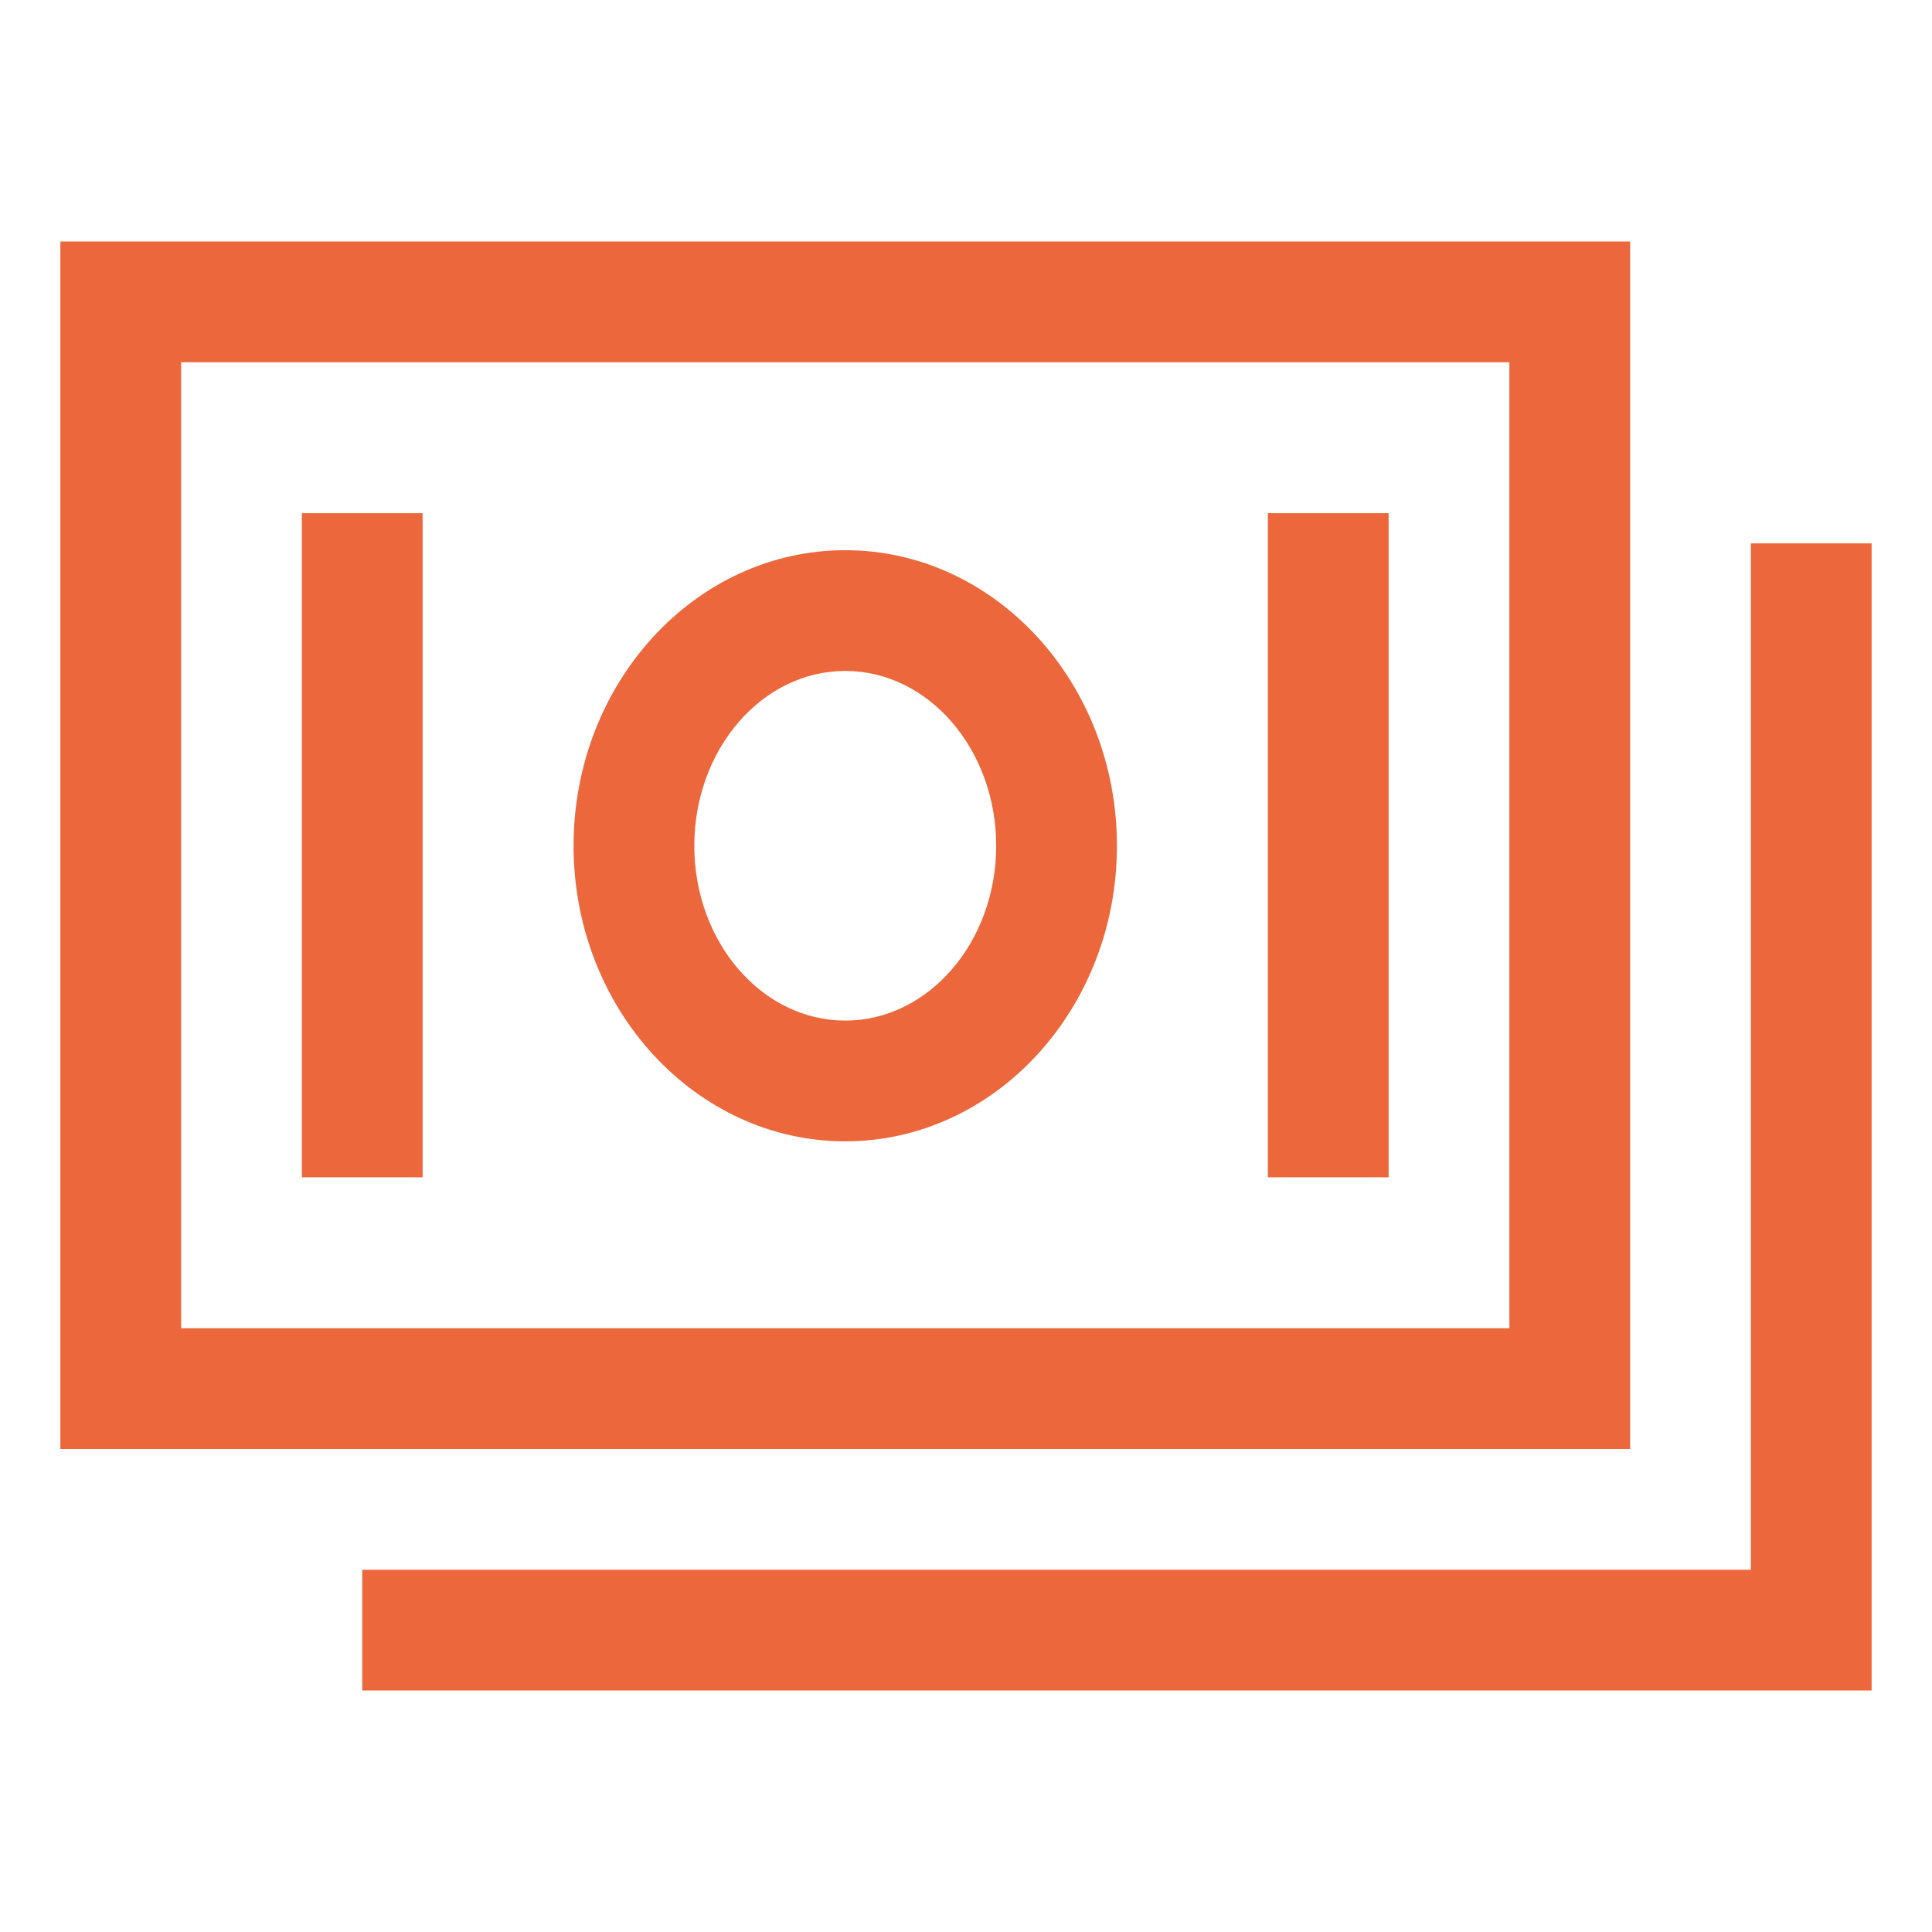
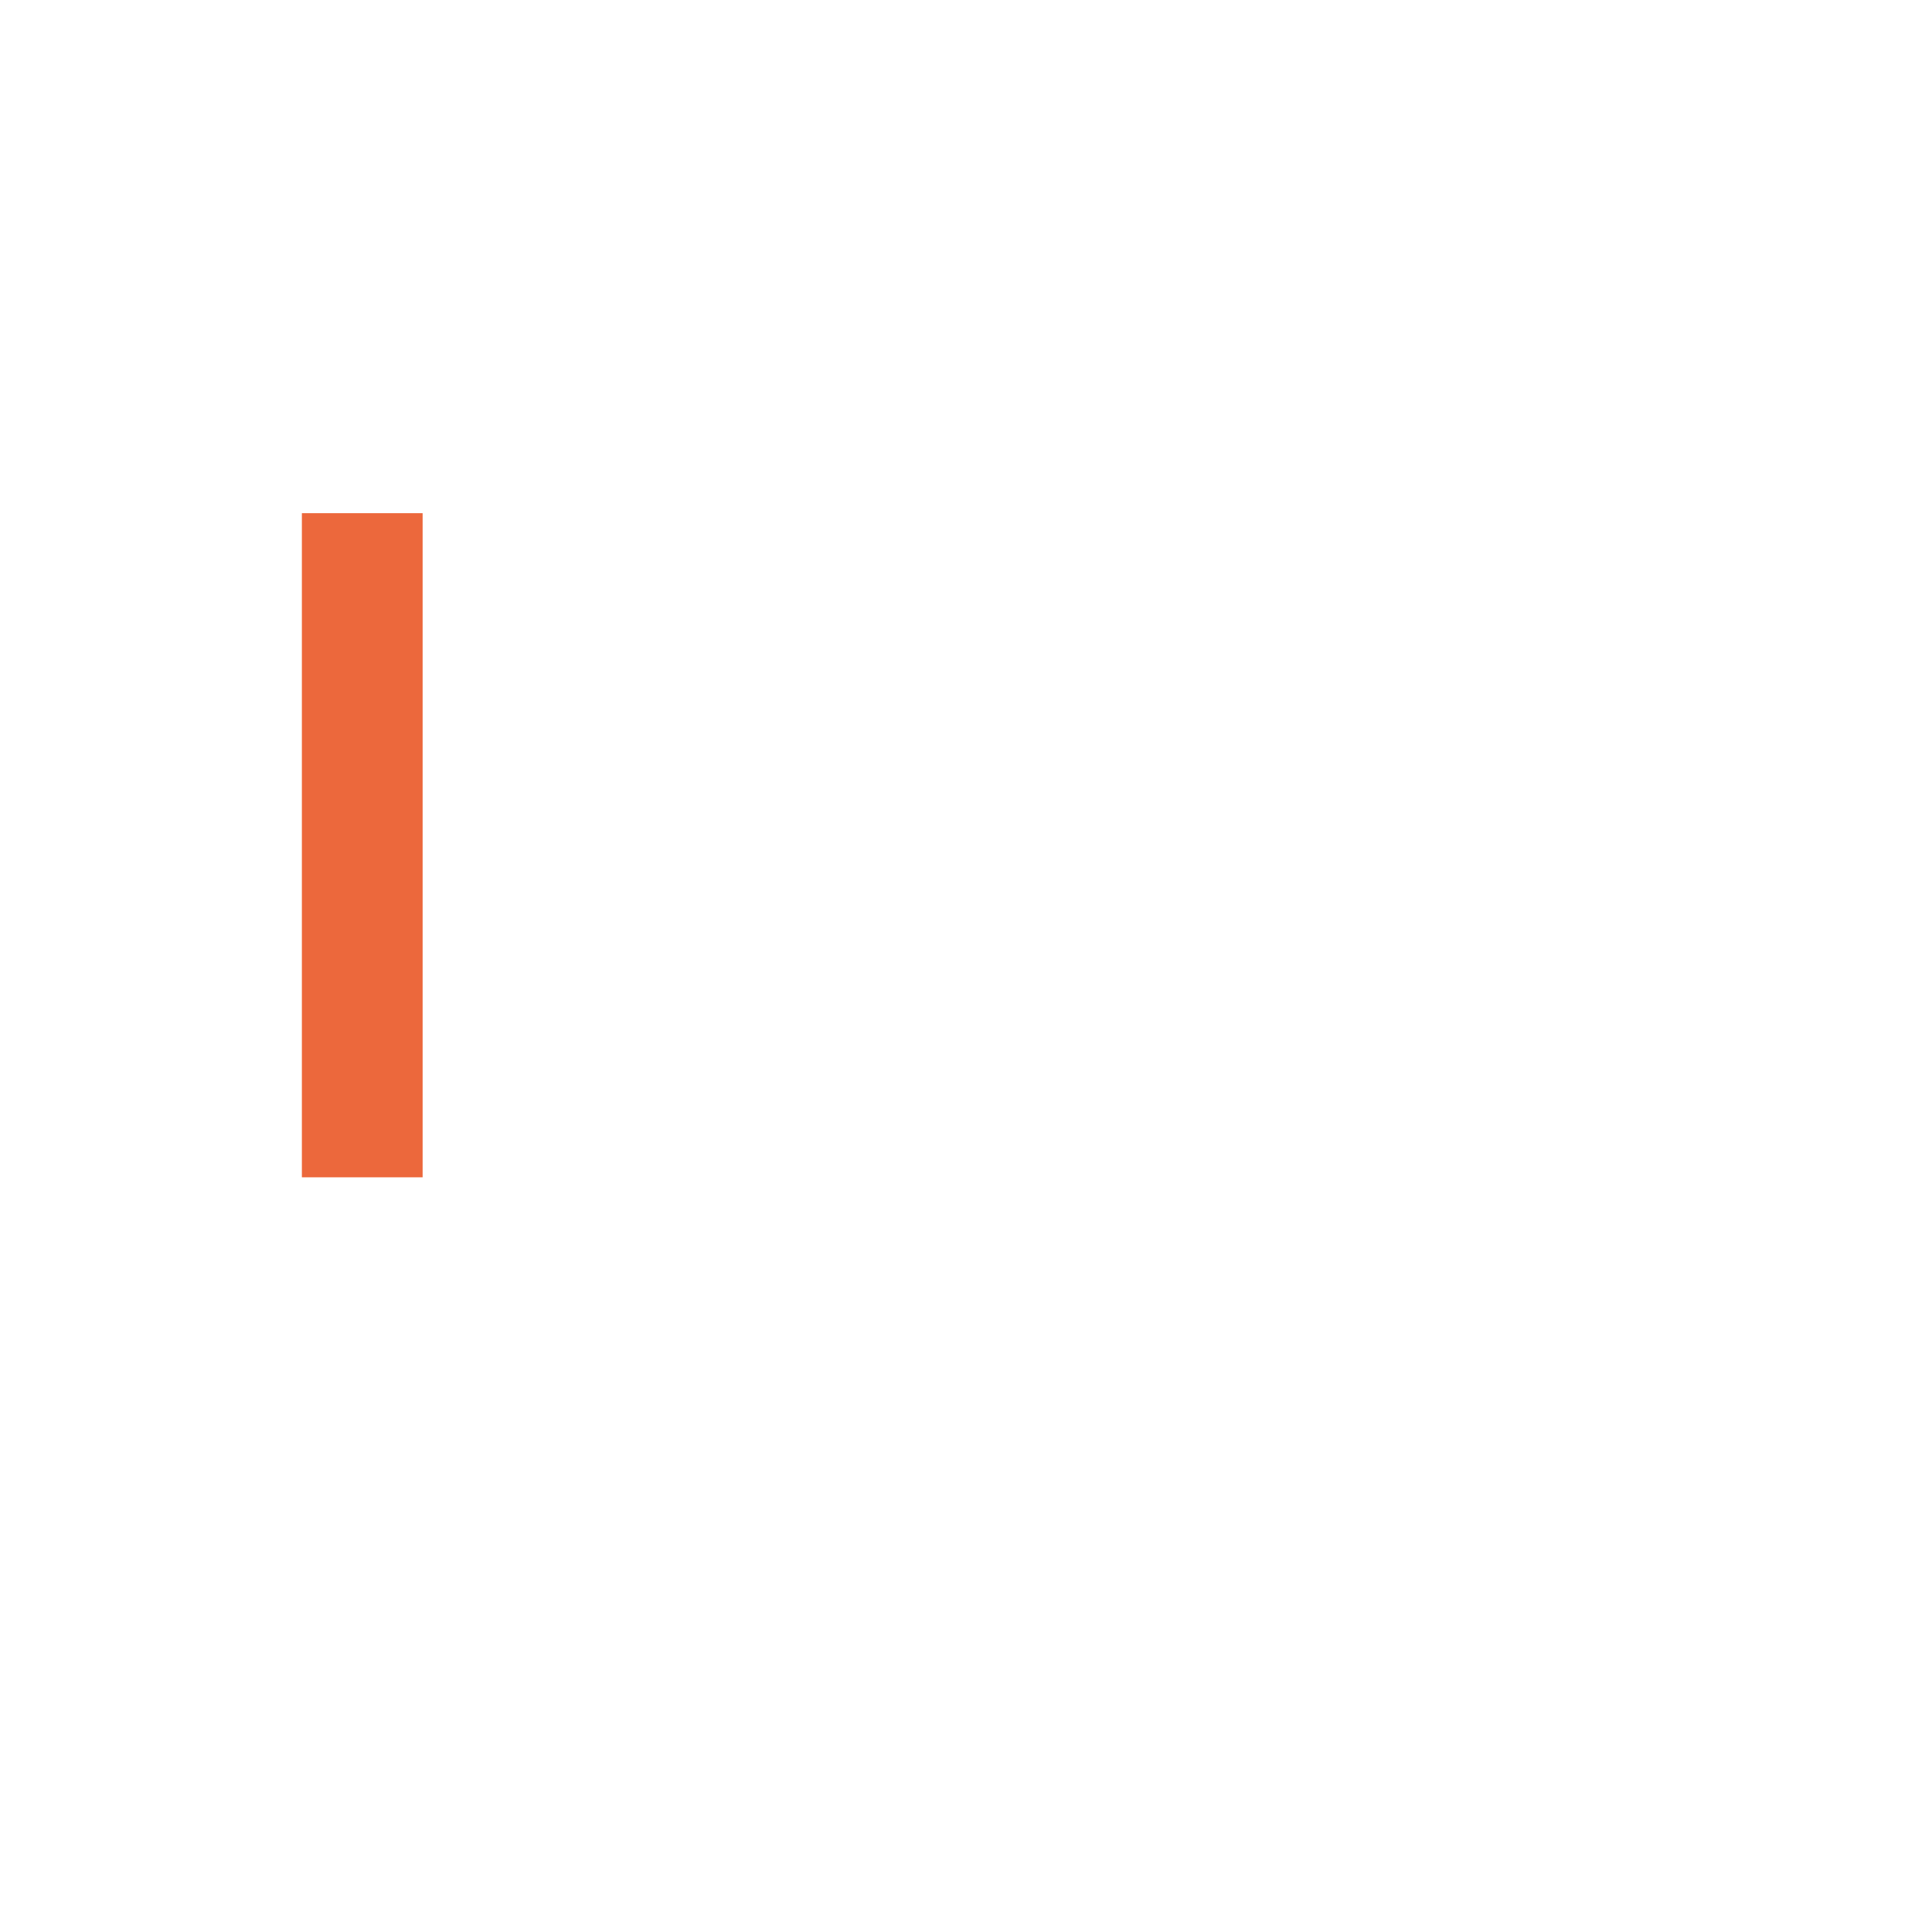
<svg xmlns="http://www.w3.org/2000/svg" width="32" height="32" viewBox="0 0 32 32" fill="none">
-   <path d="M27 4H1V24H27V4ZM25 22H3V6H25V22Z" fill="#EC683C" />
-   <path d="M29 9V26H6V28H31V9H29Z" fill="#EC683C" />
-   <path d="M14 18.904C16.481 18.904 18.5 16.708 18.5 14.009C18.5 11.309 16.481 9.113 14 9.113C11.518 9.113 9.5 11.309 9.5 14.009C9.5 16.708 11.518 18.904 14 18.904ZM14 11.113C15.378 11.113 16.5 12.412 16.5 14.009C16.5 15.605 15.378 16.904 14 16.904C12.621 16.904 11.5 15.605 11.5 14.009C11.5 12.412 12.621 11.113 14 11.113Z" fill="#EC683C" />
  <path d="M7 8.5H5V19.5H7V8.5Z" fill="#EC683C" />
-   <path d="M23 8.5H21V19.5H23V8.5Z" fill="#EC683C" />
</svg>